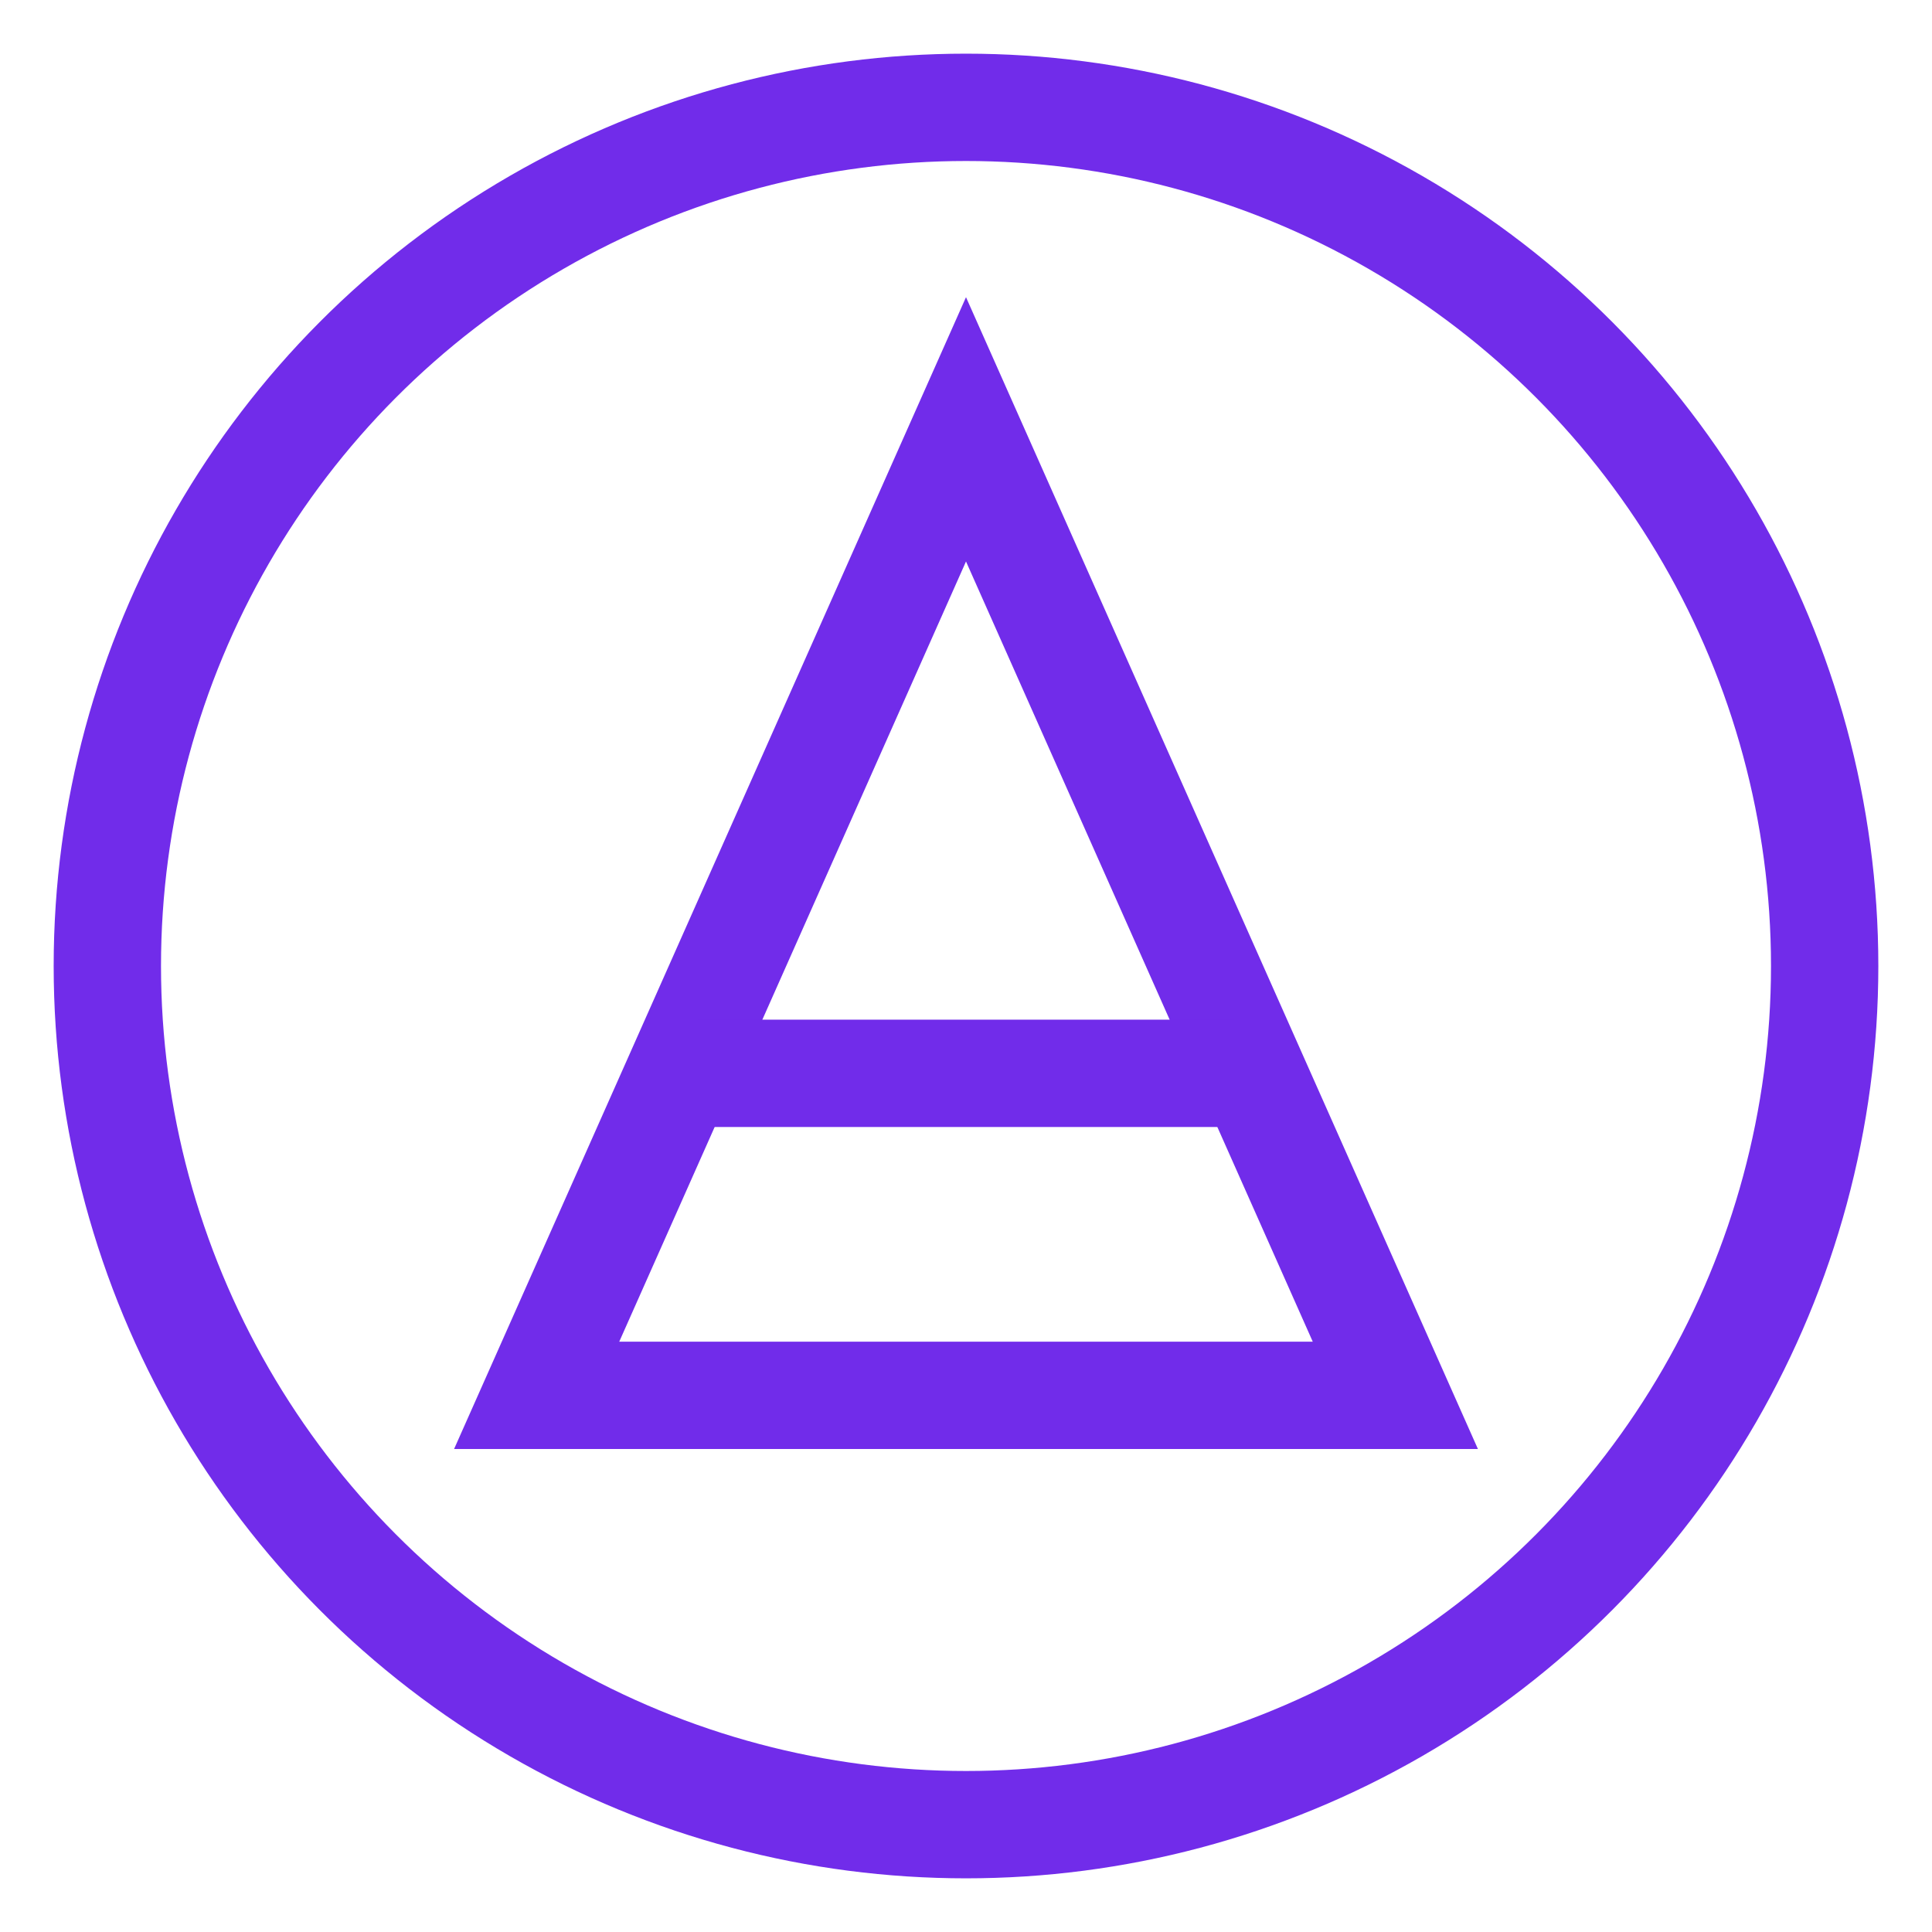
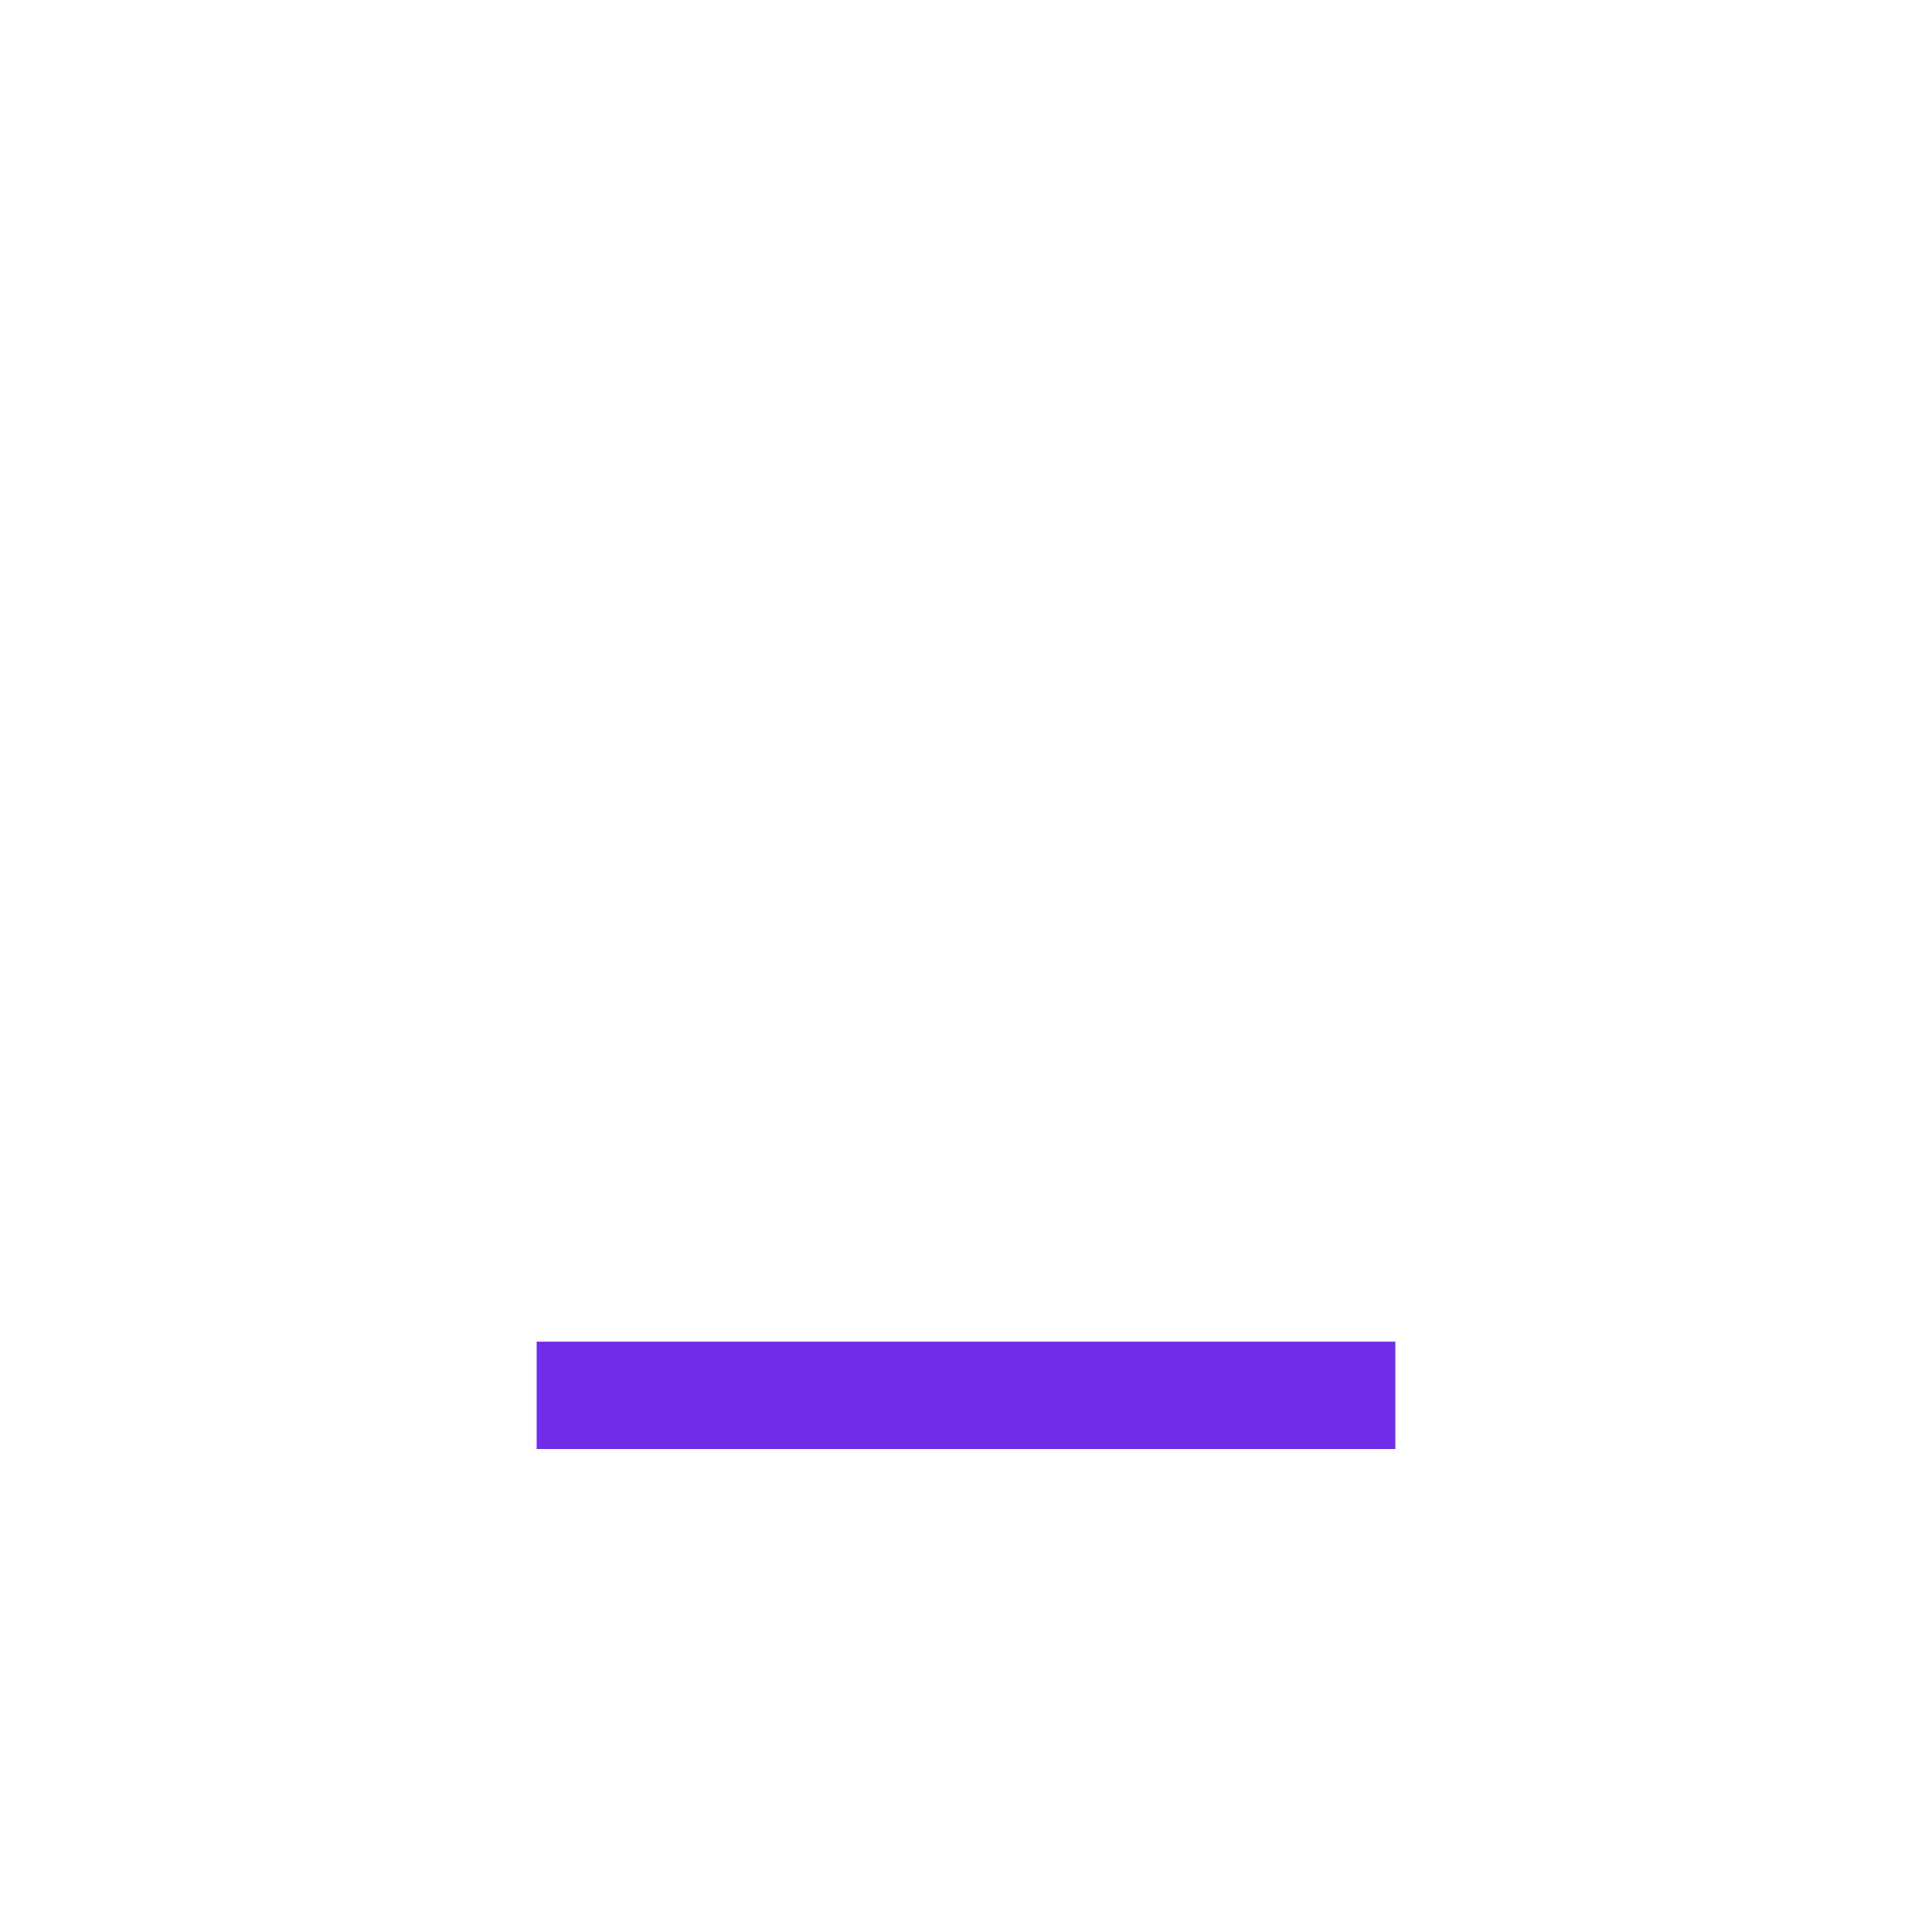
<svg xmlns="http://www.w3.org/2000/svg" width="36" height="36" viewBox="0 0 36 36">
-   <circle cx="18" cy="18" r="16" stroke="#712CEA" stroke-width="2" fill="none" />
-   <path d="M10 26 L18 8 L26 26 Z" fill="none" stroke="#712CEA" stroke-width="2" />
-   <line x1="13" y1="20" x2="23" y2="20" stroke="#712CEA" stroke-width="2" />
+   <path d="M10 26 L26 26 Z" fill="none" stroke="#712CEA" stroke-width="2" />
</svg>